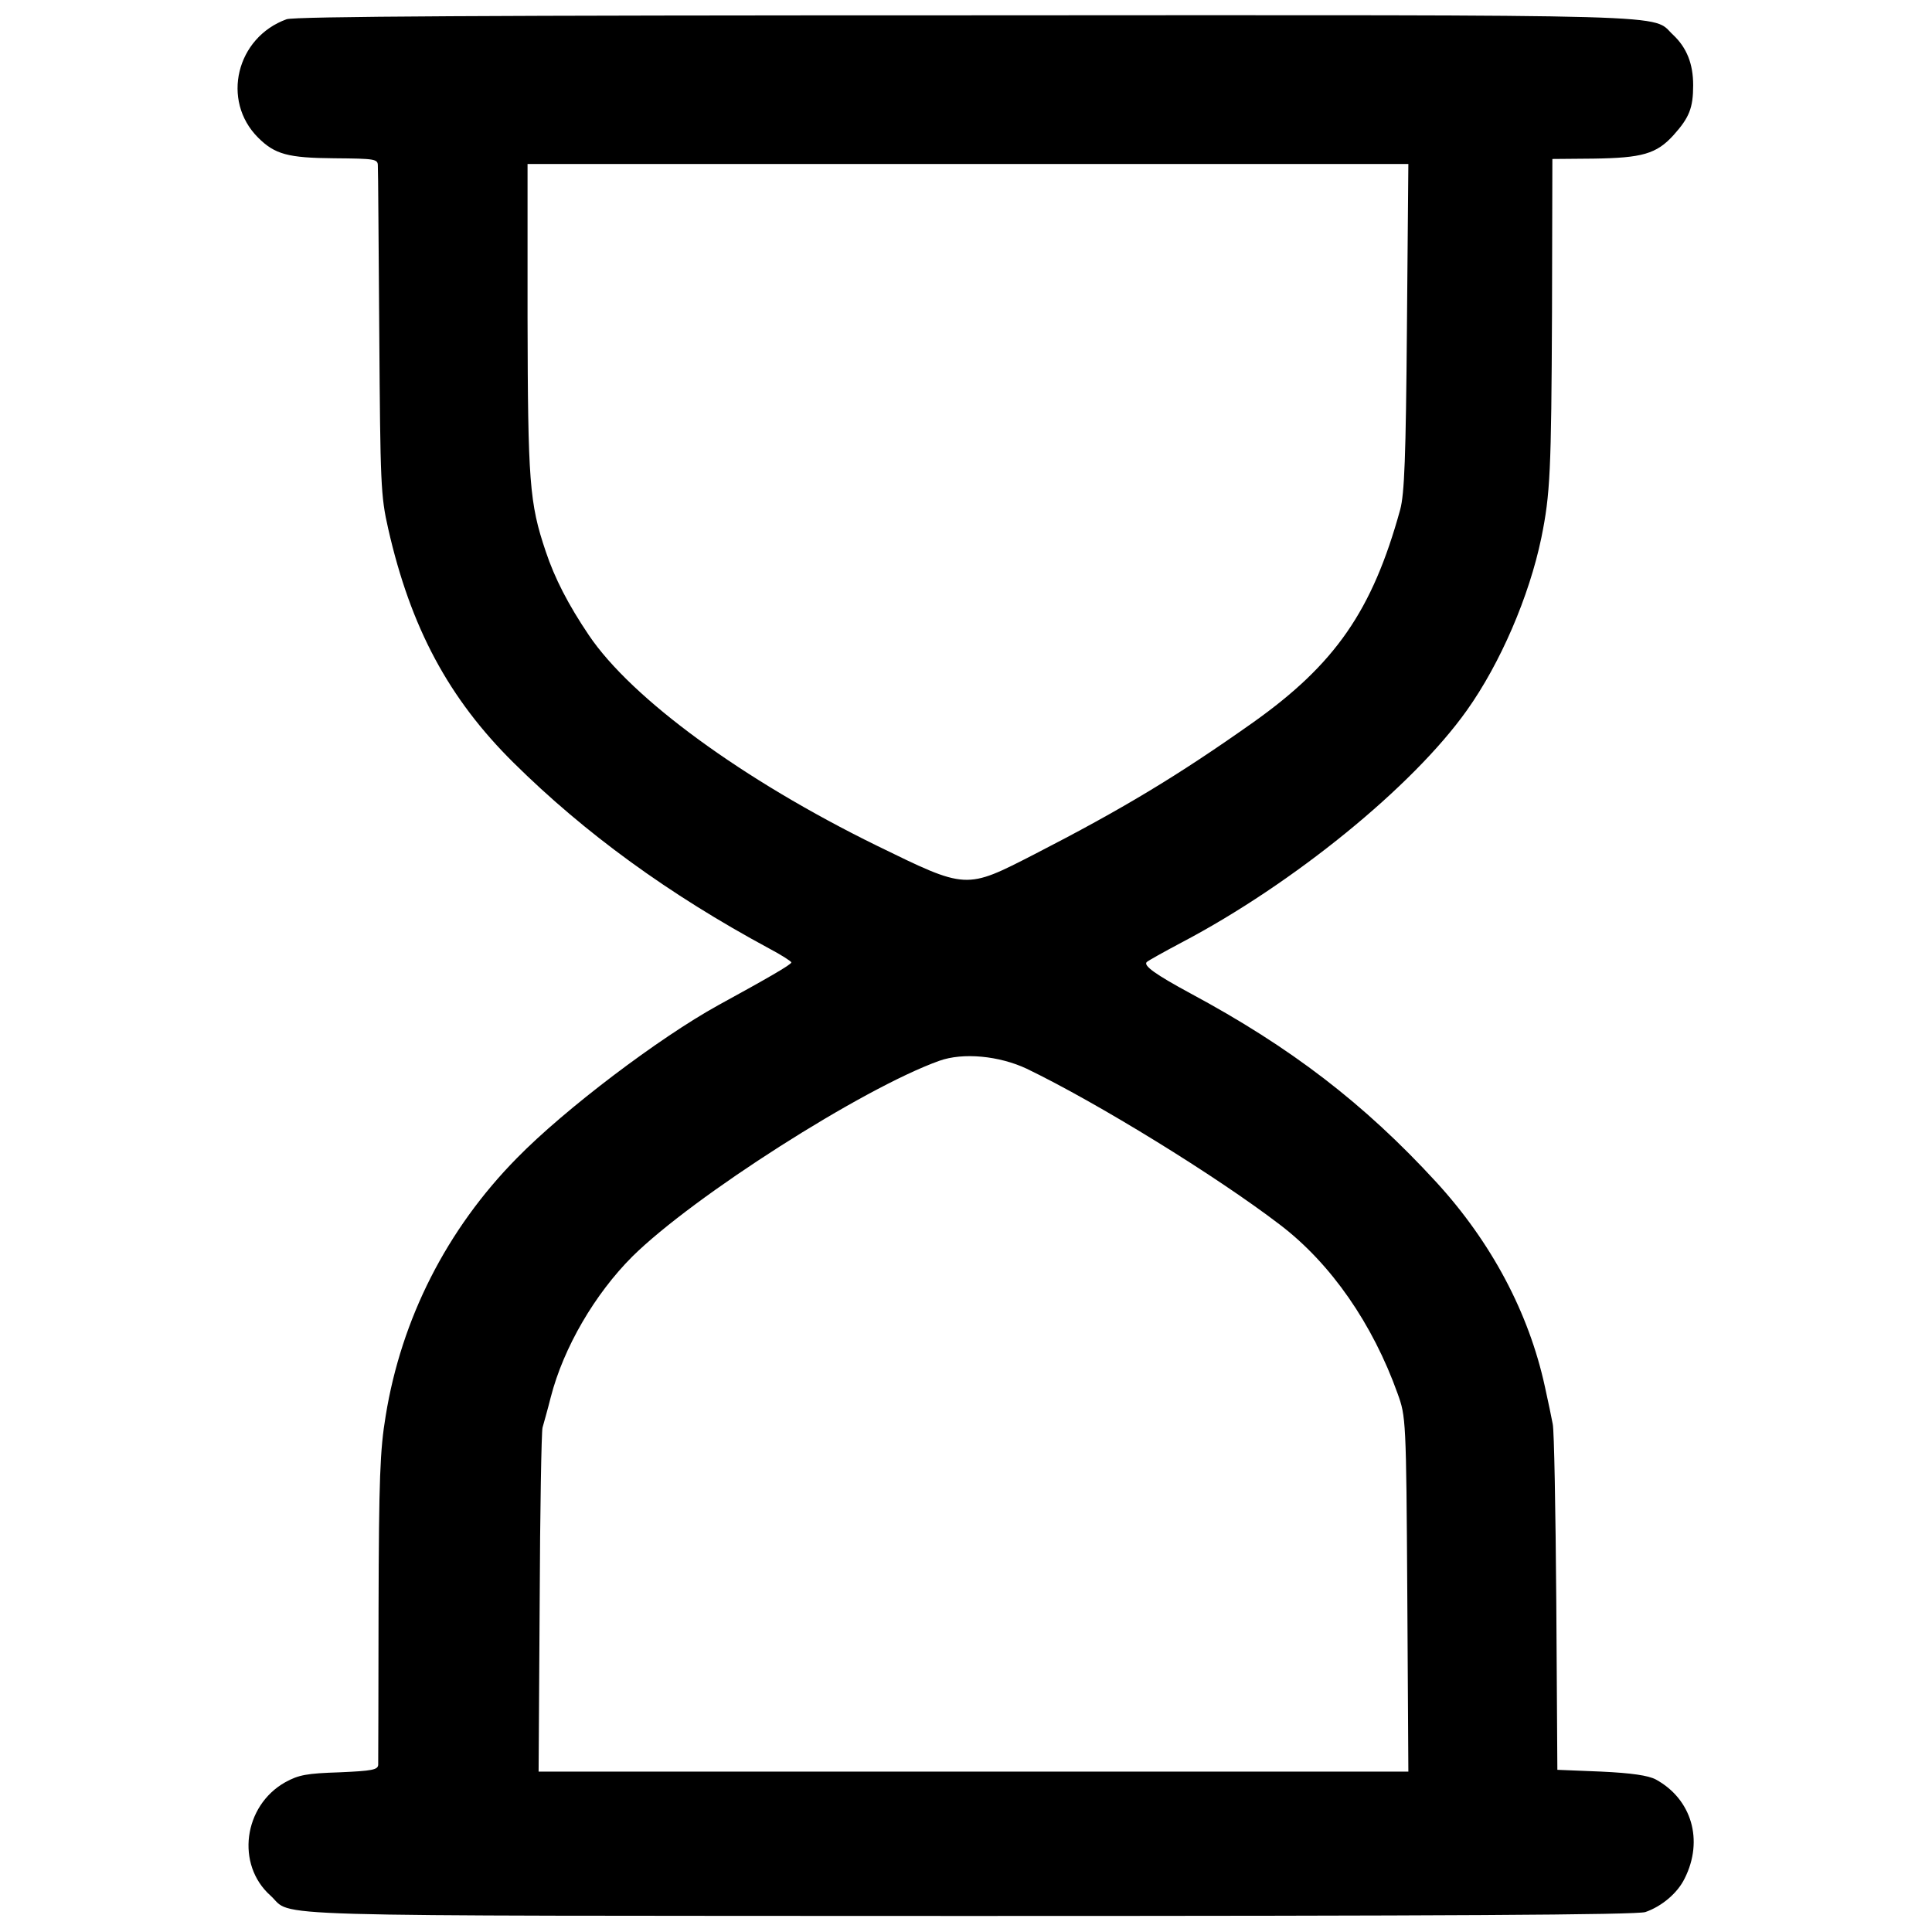
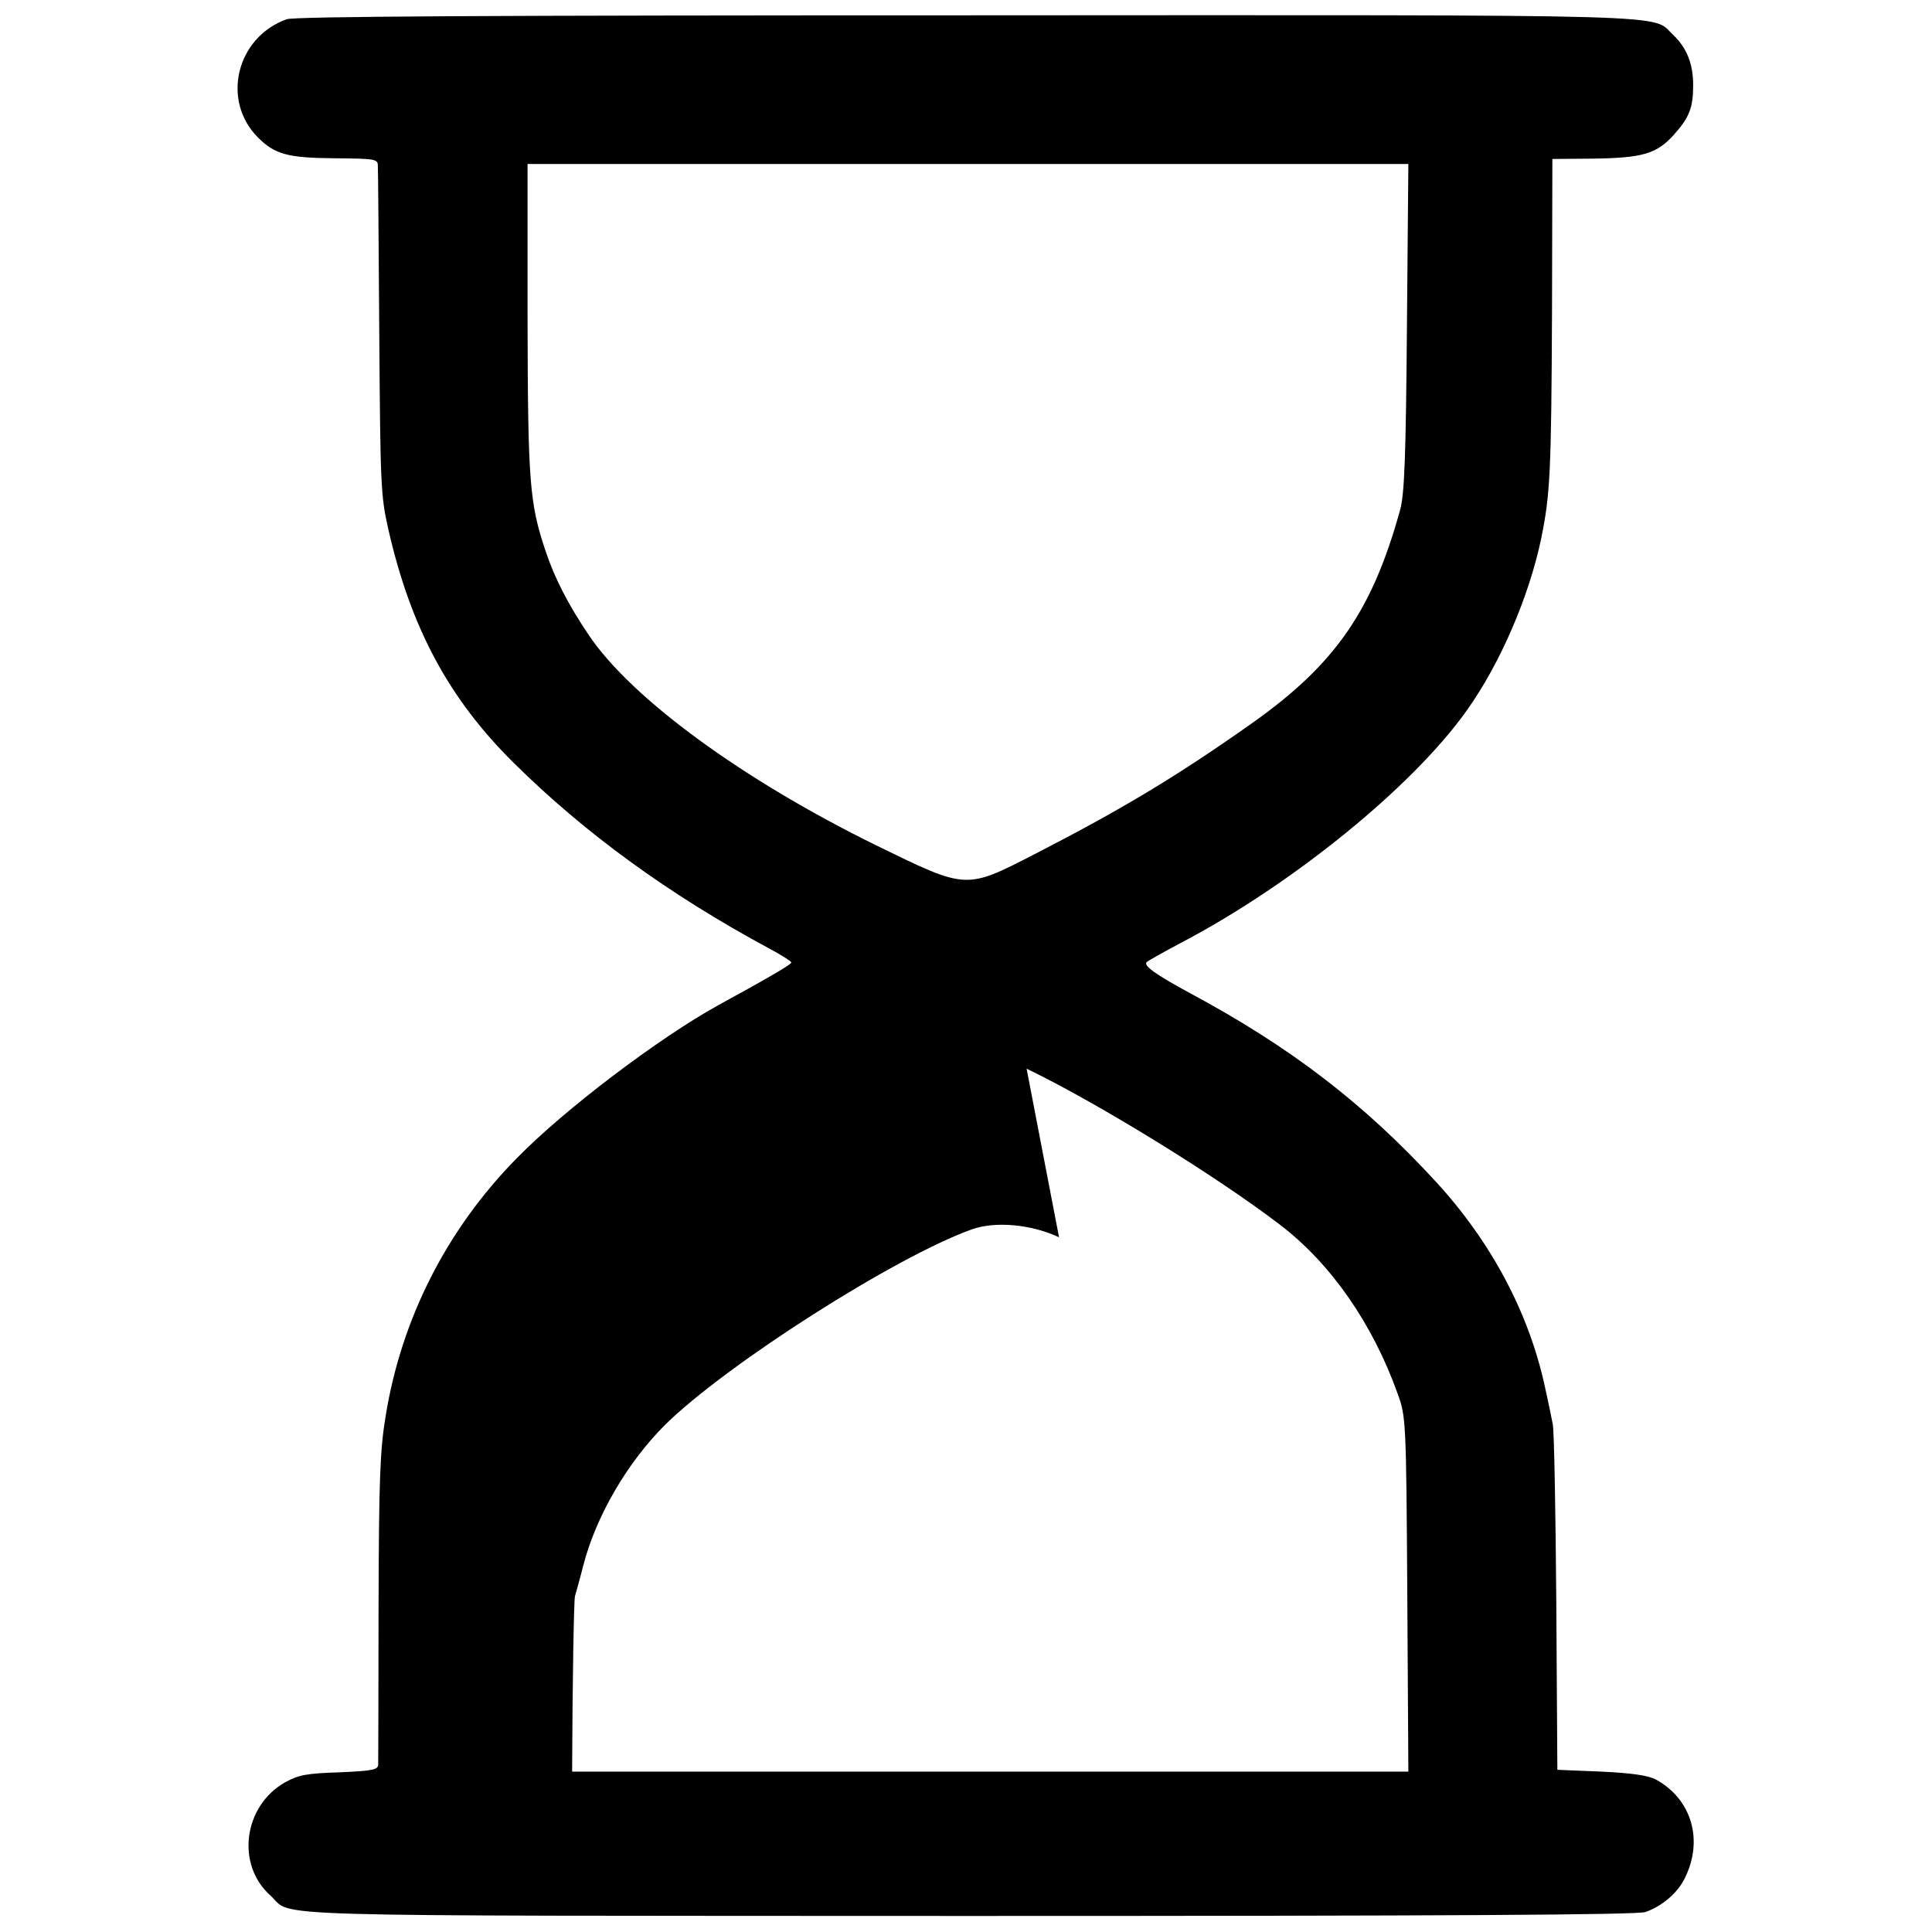
<svg xmlns="http://www.w3.org/2000/svg" version="1.0" width="542pt" height="542pt" viewBox="0 0 542 542" preserveAspectRatio="xMidYMid meet">
  <g transform="translate(0,542) scale(0.1,-0.1)" fill="#000000" stroke="none">
-     <path d="M804 5366 c-141 -51 -184 -228 -80 -332 47 -47 84 -57 213 -58 116 -1 123 -2 123 -21 1 -11 2 -222 4 -470 3 -422 4 -456 25 -548 63 -278 170 -477 352 -657 199 -197 435 -369 717 -521 34 -18 62 -36 62 -39 0 -6 -68 -45 -205 -120 -165 -91 -430 -291 -565 -429 -197 -200 -324 -451 -368 -723 -16 -96 -19 -177 -20 -538 0 -234 -1 -432 -1 -441 -1 -14 -17 -17 -108 -21 -92 -3 -115 -7 -153 -28 -117 -66 -139 -231 -41 -318 67 -61 -91 -56 1955 -57 1343 0 1879 3 1902 11 46 16 90 53 110 94 54 107 20 223 -81 278 -21 11 -67 18 -153 22 l-123 5 -3 470 c-2 259 -6 484 -10 500 -3 17 -13 64 -22 105 -45 207 -150 405 -305 574 -202 220 -408 378 -689 529 -98 53 -133 78 -123 88 4 4 49 29 98 55 312 164 648 437 800 651 94 132 175 320 209 484 25 123 28 185 30 635 l1 428 115 1 c137 2 177 13 225 66 44 49 55 76 55 140 0 60 -18 105 -56 141 -64 59 69 56 -1979 55 -1342 0 -1889 -3 -1911 -11z m3143 -863 c-3 -367 -7 -469 -19 -513 -78 -283 -182 -433 -413 -597 -212 -150 -367 -243 -612 -369 -195 -100 -190 -100 -444 24 -375 184 -687 412 -807 590 -58 86 -96 160 -121 235 -46 136 -50 196 -51 655 l0 432 1236 0 1235 0 -4 -457z m-1067 -2081 c199 -96 532 -301 711 -438 143 -109 260 -278 330 -474 23 -64 24 -71 27 -562 l3 -498 -101 0 c-55 0 -561 0 -1125 0 -564 0 -1068 0 -1120 0 l-94 0 3 473 c1 259 5 481 8 492 3 11 14 49 23 85 36 140 124 290 229 395 171 169 646 472 861 549 67 24 168 14 245 -22z" />
+     <path d="M804 5366 c-141 -51 -184 -228 -80 -332 47 -47 84 -57 213 -58 116 -1 123 -2 123 -21 1 -11 2 -222 4 -470 3 -422 4 -456 25 -548 63 -278 170 -477 352 -657 199 -197 435 -369 717 -521 34 -18 62 -36 62 -39 0 -6 -68 -45 -205 -120 -165 -91 -430 -291 -565 -429 -197 -200 -324 -451 -368 -723 -16 -96 -19 -177 -20 -538 0 -234 -1 -432 -1 -441 -1 -14 -17 -17 -108 -21 -92 -3 -115 -7 -153 -28 -117 -66 -139 -231 -41 -318 67 -61 -91 -56 1955 -57 1343 0 1879 3 1902 11 46 16 90 53 110 94 54 107 20 223 -81 278 -21 11 -67 18 -153 22 l-123 5 -3 470 c-2 259 -6 484 -10 500 -3 17 -13 64 -22 105 -45 207 -150 405 -305 574 -202 220 -408 378 -689 529 -98 53 -133 78 -123 88 4 4 49 29 98 55 312 164 648 437 800 651 94 132 175 320 209 484 25 123 28 185 30 635 l1 428 115 1 c137 2 177 13 225 66 44 49 55 76 55 140 0 60 -18 105 -56 141 -64 59 69 56 -1979 55 -1342 0 -1889 -3 -1911 -11z m3143 -863 c-3 -367 -7 -469 -19 -513 -78 -283 -182 -433 -413 -597 -212 -150 -367 -243 -612 -369 -195 -100 -190 -100 -444 24 -375 184 -687 412 -807 590 -58 86 -96 160 -121 235 -46 136 -50 196 -51 655 l0 432 1236 0 1235 0 -4 -457z m-1067 -2081 c199 -96 532 -301 711 -438 143 -109 260 -278 330 -474 23 -64 24 -71 27 -562 l3 -498 -101 0 c-55 0 -561 0 -1125 0 -564 0 -1068 0 -1120 0 c1 259 5 481 8 492 3 11 14 49 23 85 36 140 124 290 229 395 171 169 646 472 861 549 67 24 168 14 245 -22z" />
  </g>
</svg>